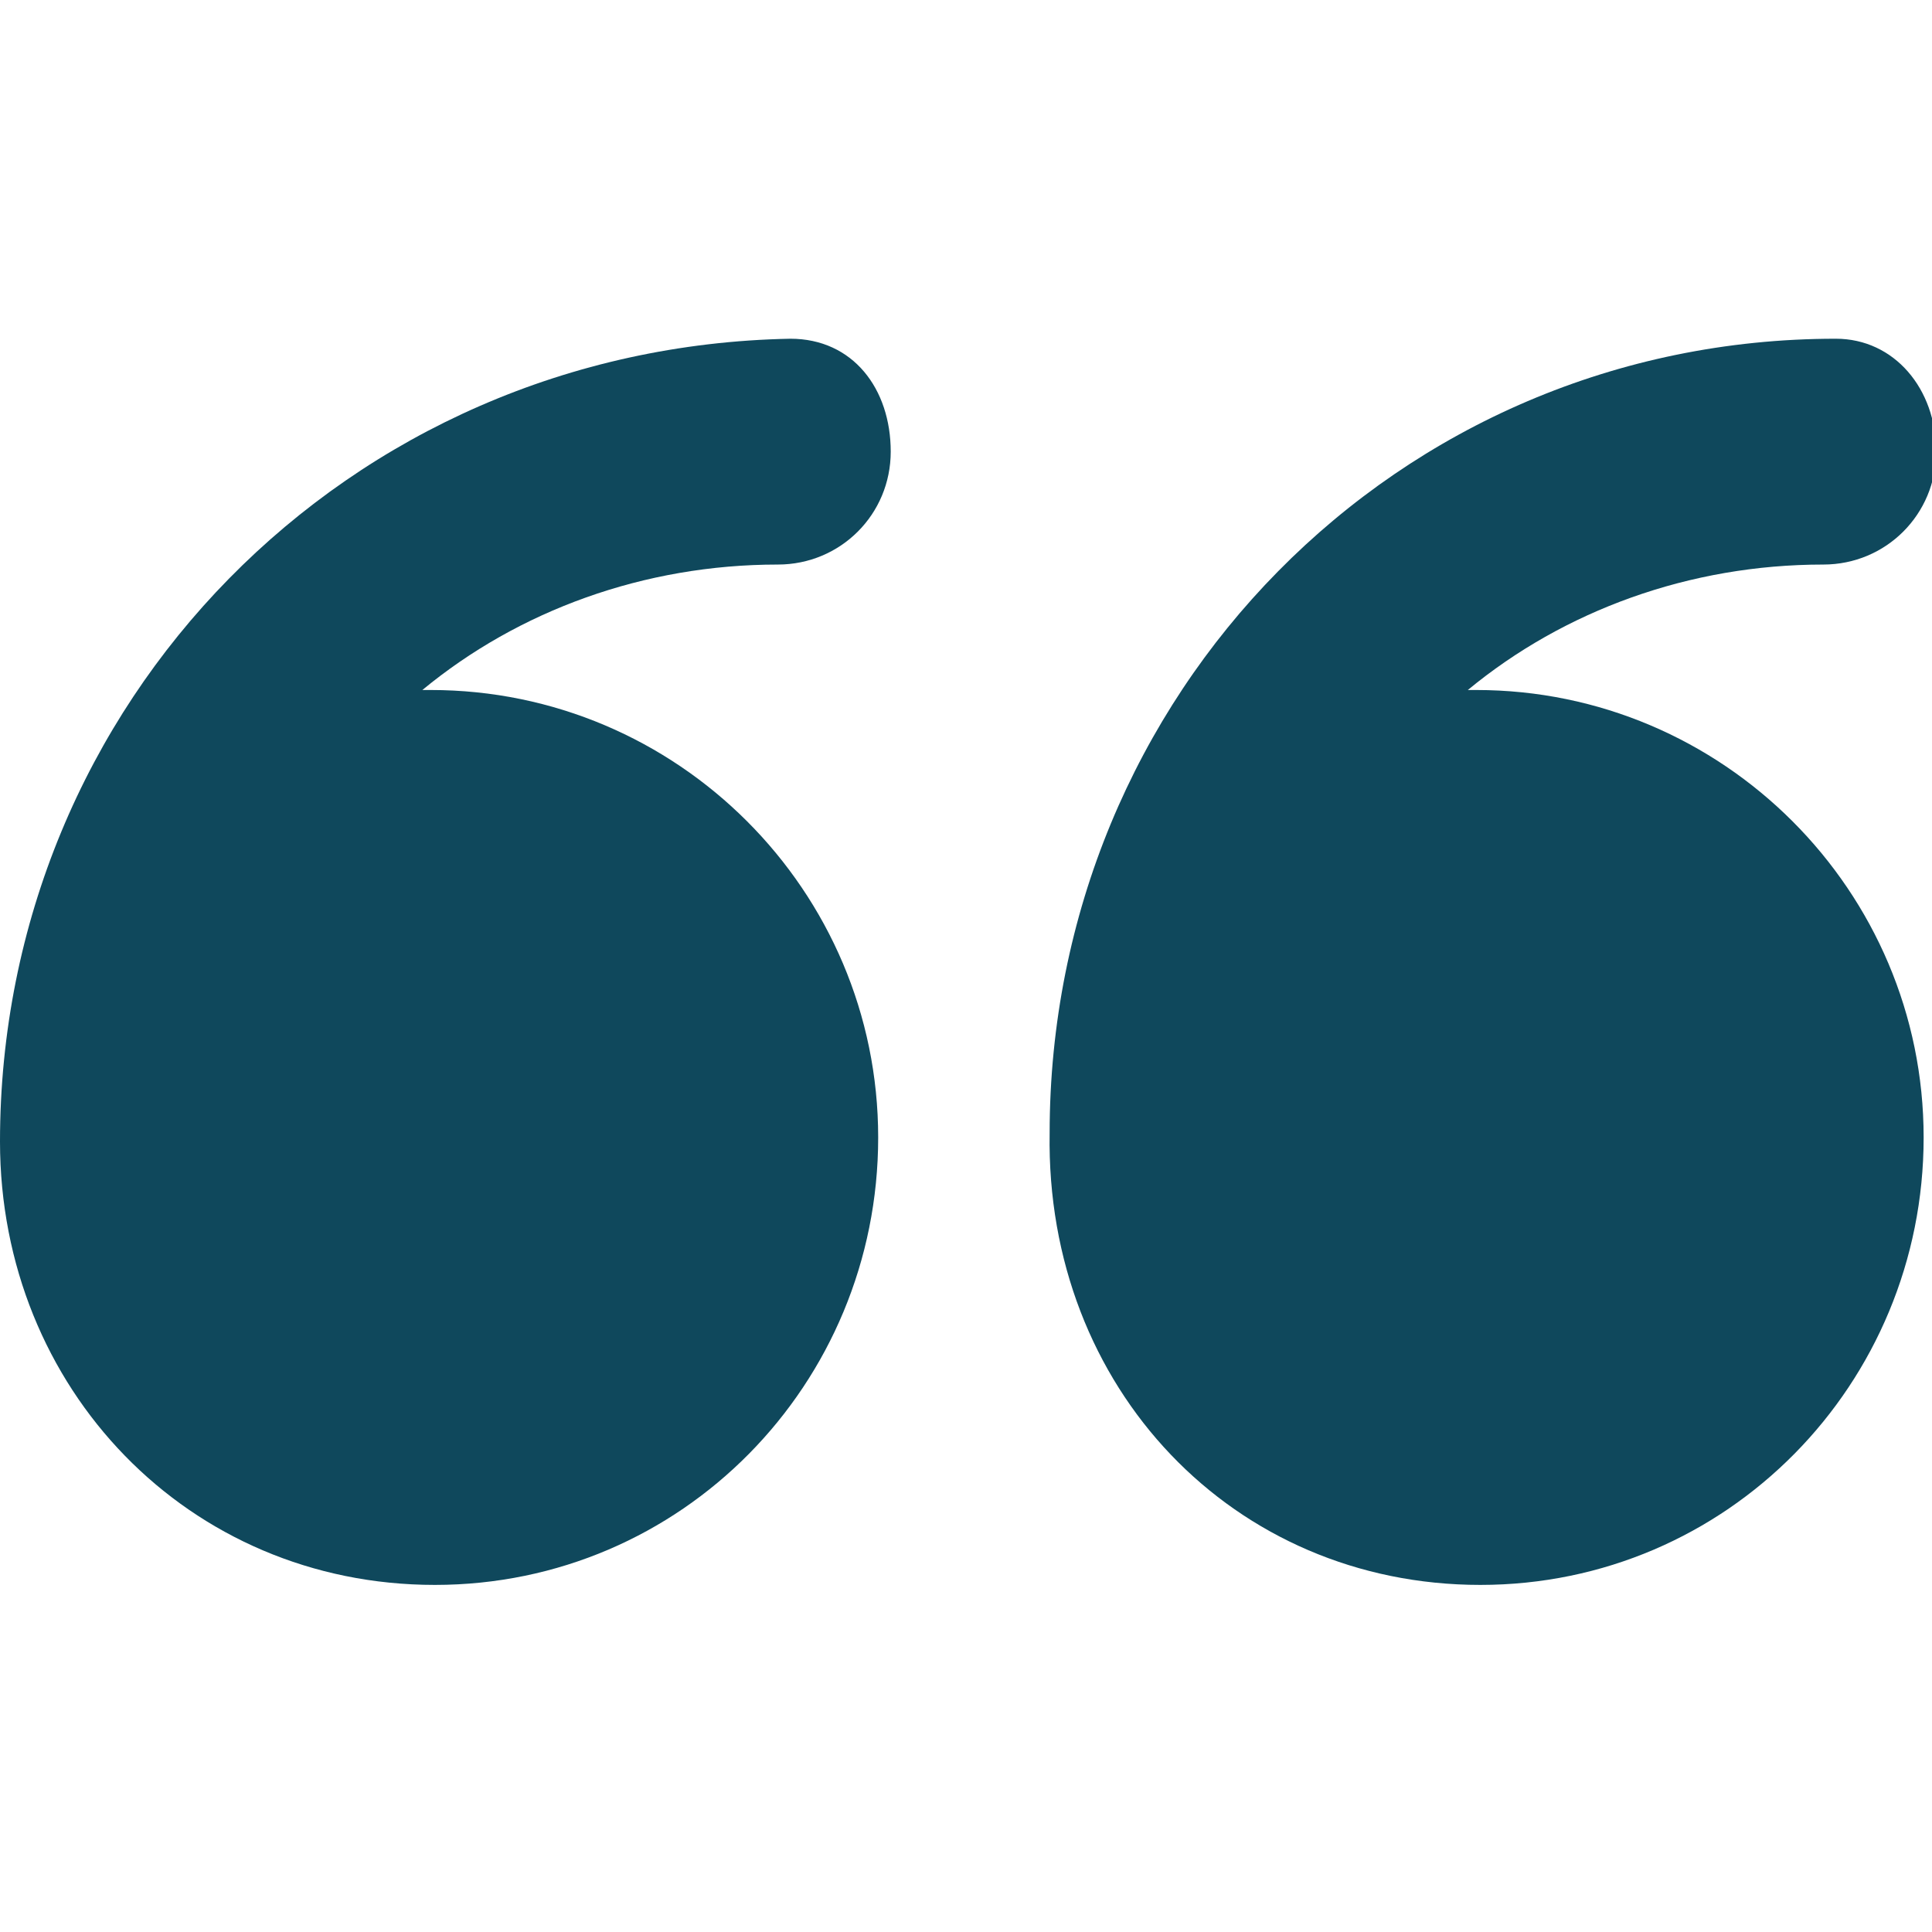
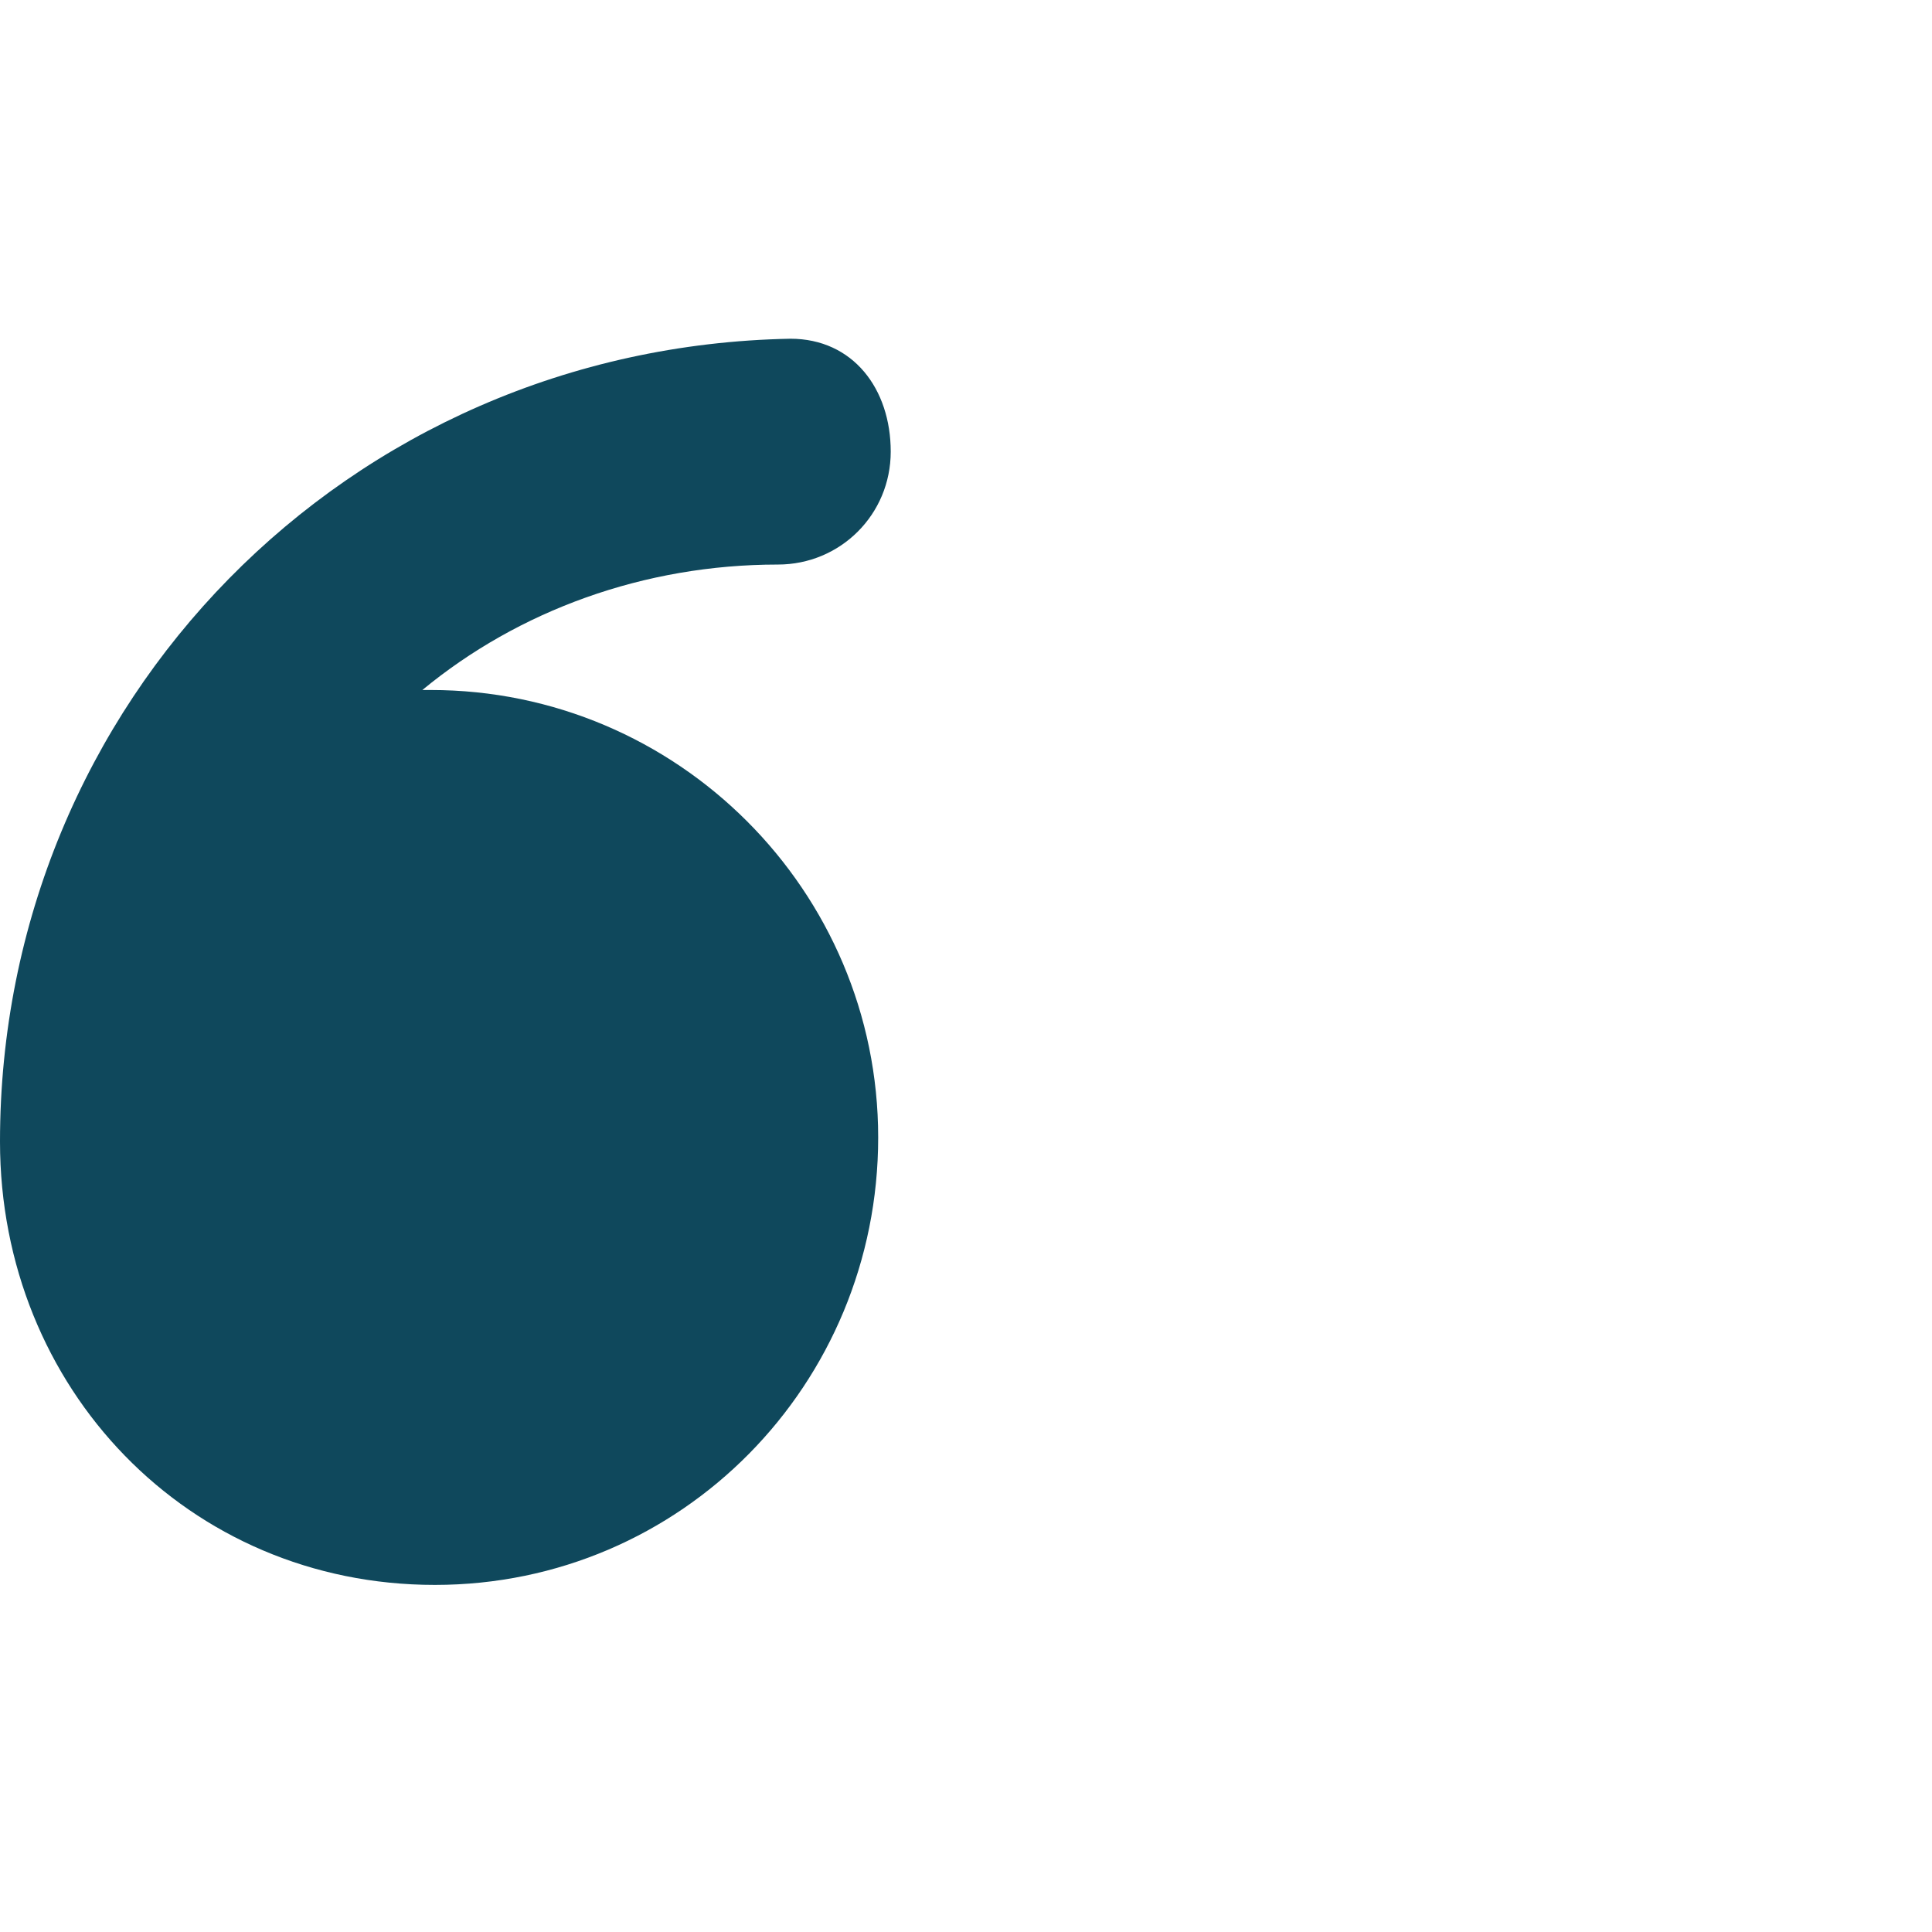
<svg xmlns="http://www.w3.org/2000/svg" version="1.1" id="Capa_1" x="0px" y="0px" viewBox="0 0 46.2 46.2" style="enable-background:new 0 0 46.2 46.2;" xml:space="preserve">
  <style type="text/css">
	.st0{fill:#0F485C;}
</style>
  <g>
    <path class="st0" d="M10.4,37.9c5.9,0,10.6-4.8,10.6-10.7s-4.8-10.7-10.7-10.7c-0.1,0-0.1,0-0.2,0c2.3-1.9,5.3-3,8.5-3   c1.5,0,2.7-1.2,2.7-2.7s-0.9-2.7-2.4-2.7C8.3,8.3,0,16.8,0,27.3c0,0,0,0,0,0C0,33.2,4.5,37.9,10.4,37.9z" />
-     <path class="st0" d="M35.4,37.9c5.9,0,10.6-4.8,10.6-10.7s-4.8-10.7-10.7-10.7c-0.1,0-0.1,0-0.2,0c2.3-1.9,5.3-3,8.5-3   c1.5,0,2.7-1.2,2.7-2.7s-1-2.7-2.4-2.7c-10.5,0-18.8,8.5-18.8,19c0,0,0,0,0,0C25,33.2,29.5,37.9,35.4,37.9z" />
  </g>
</svg>